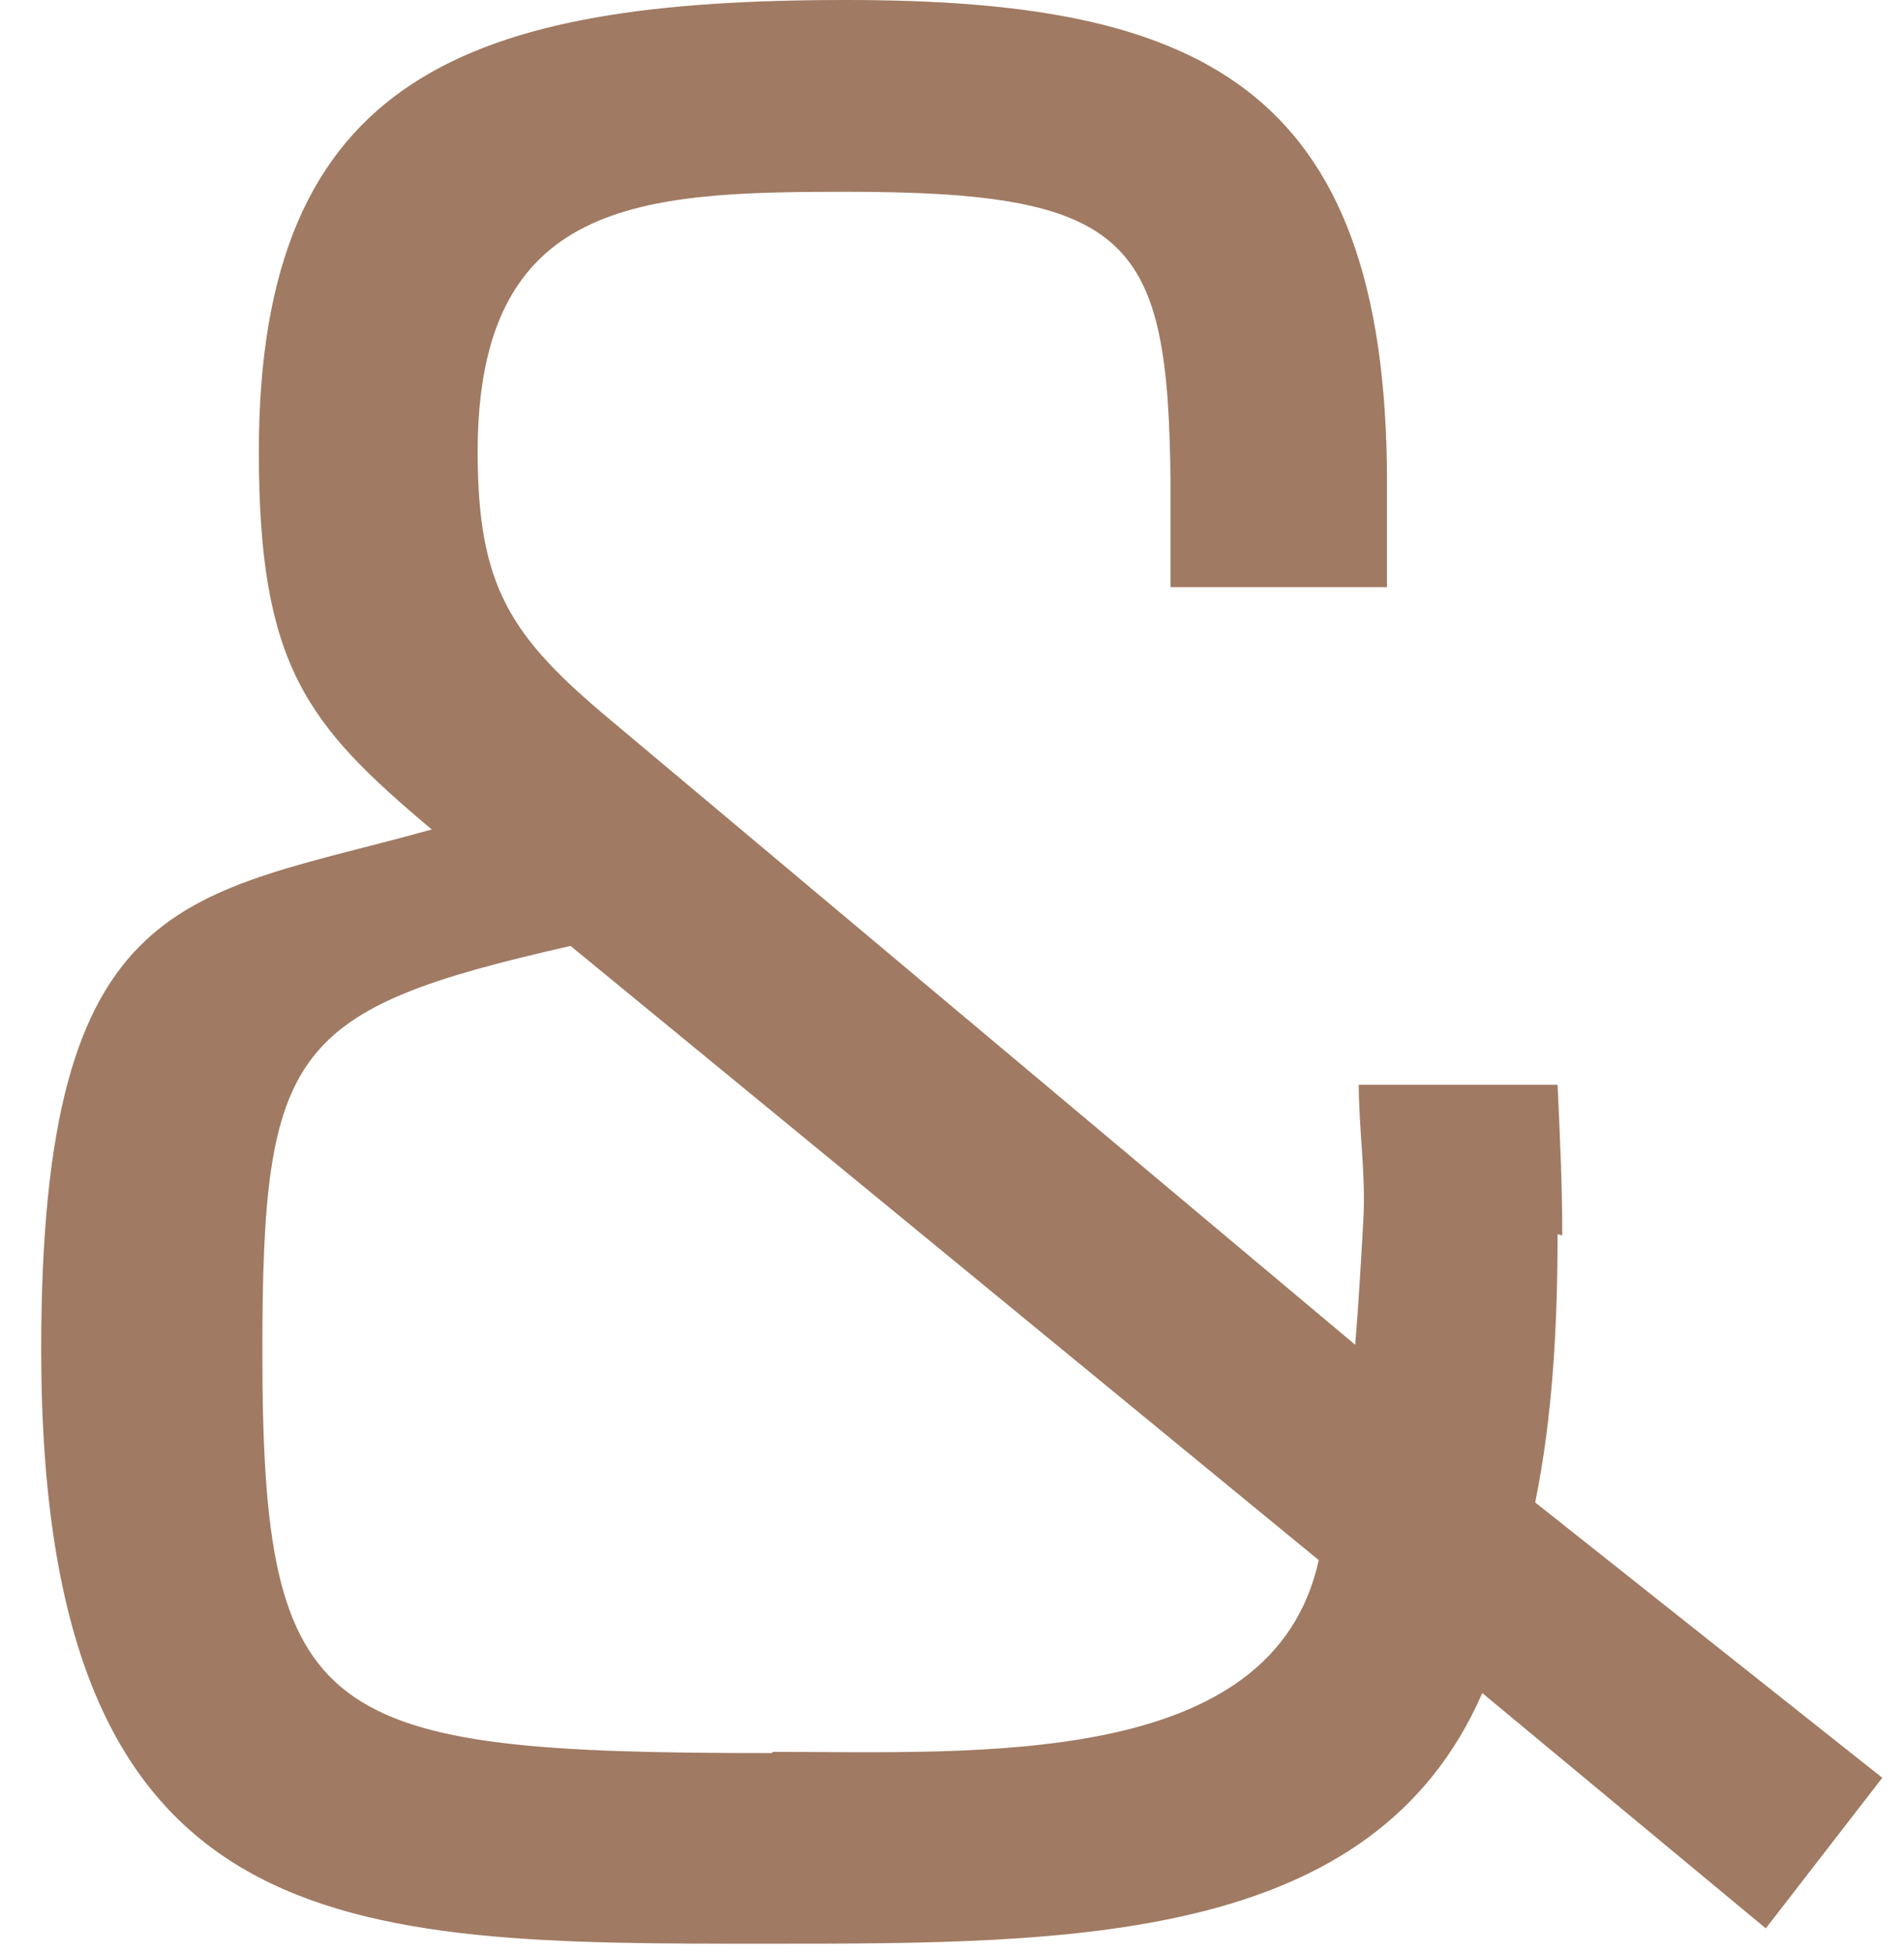
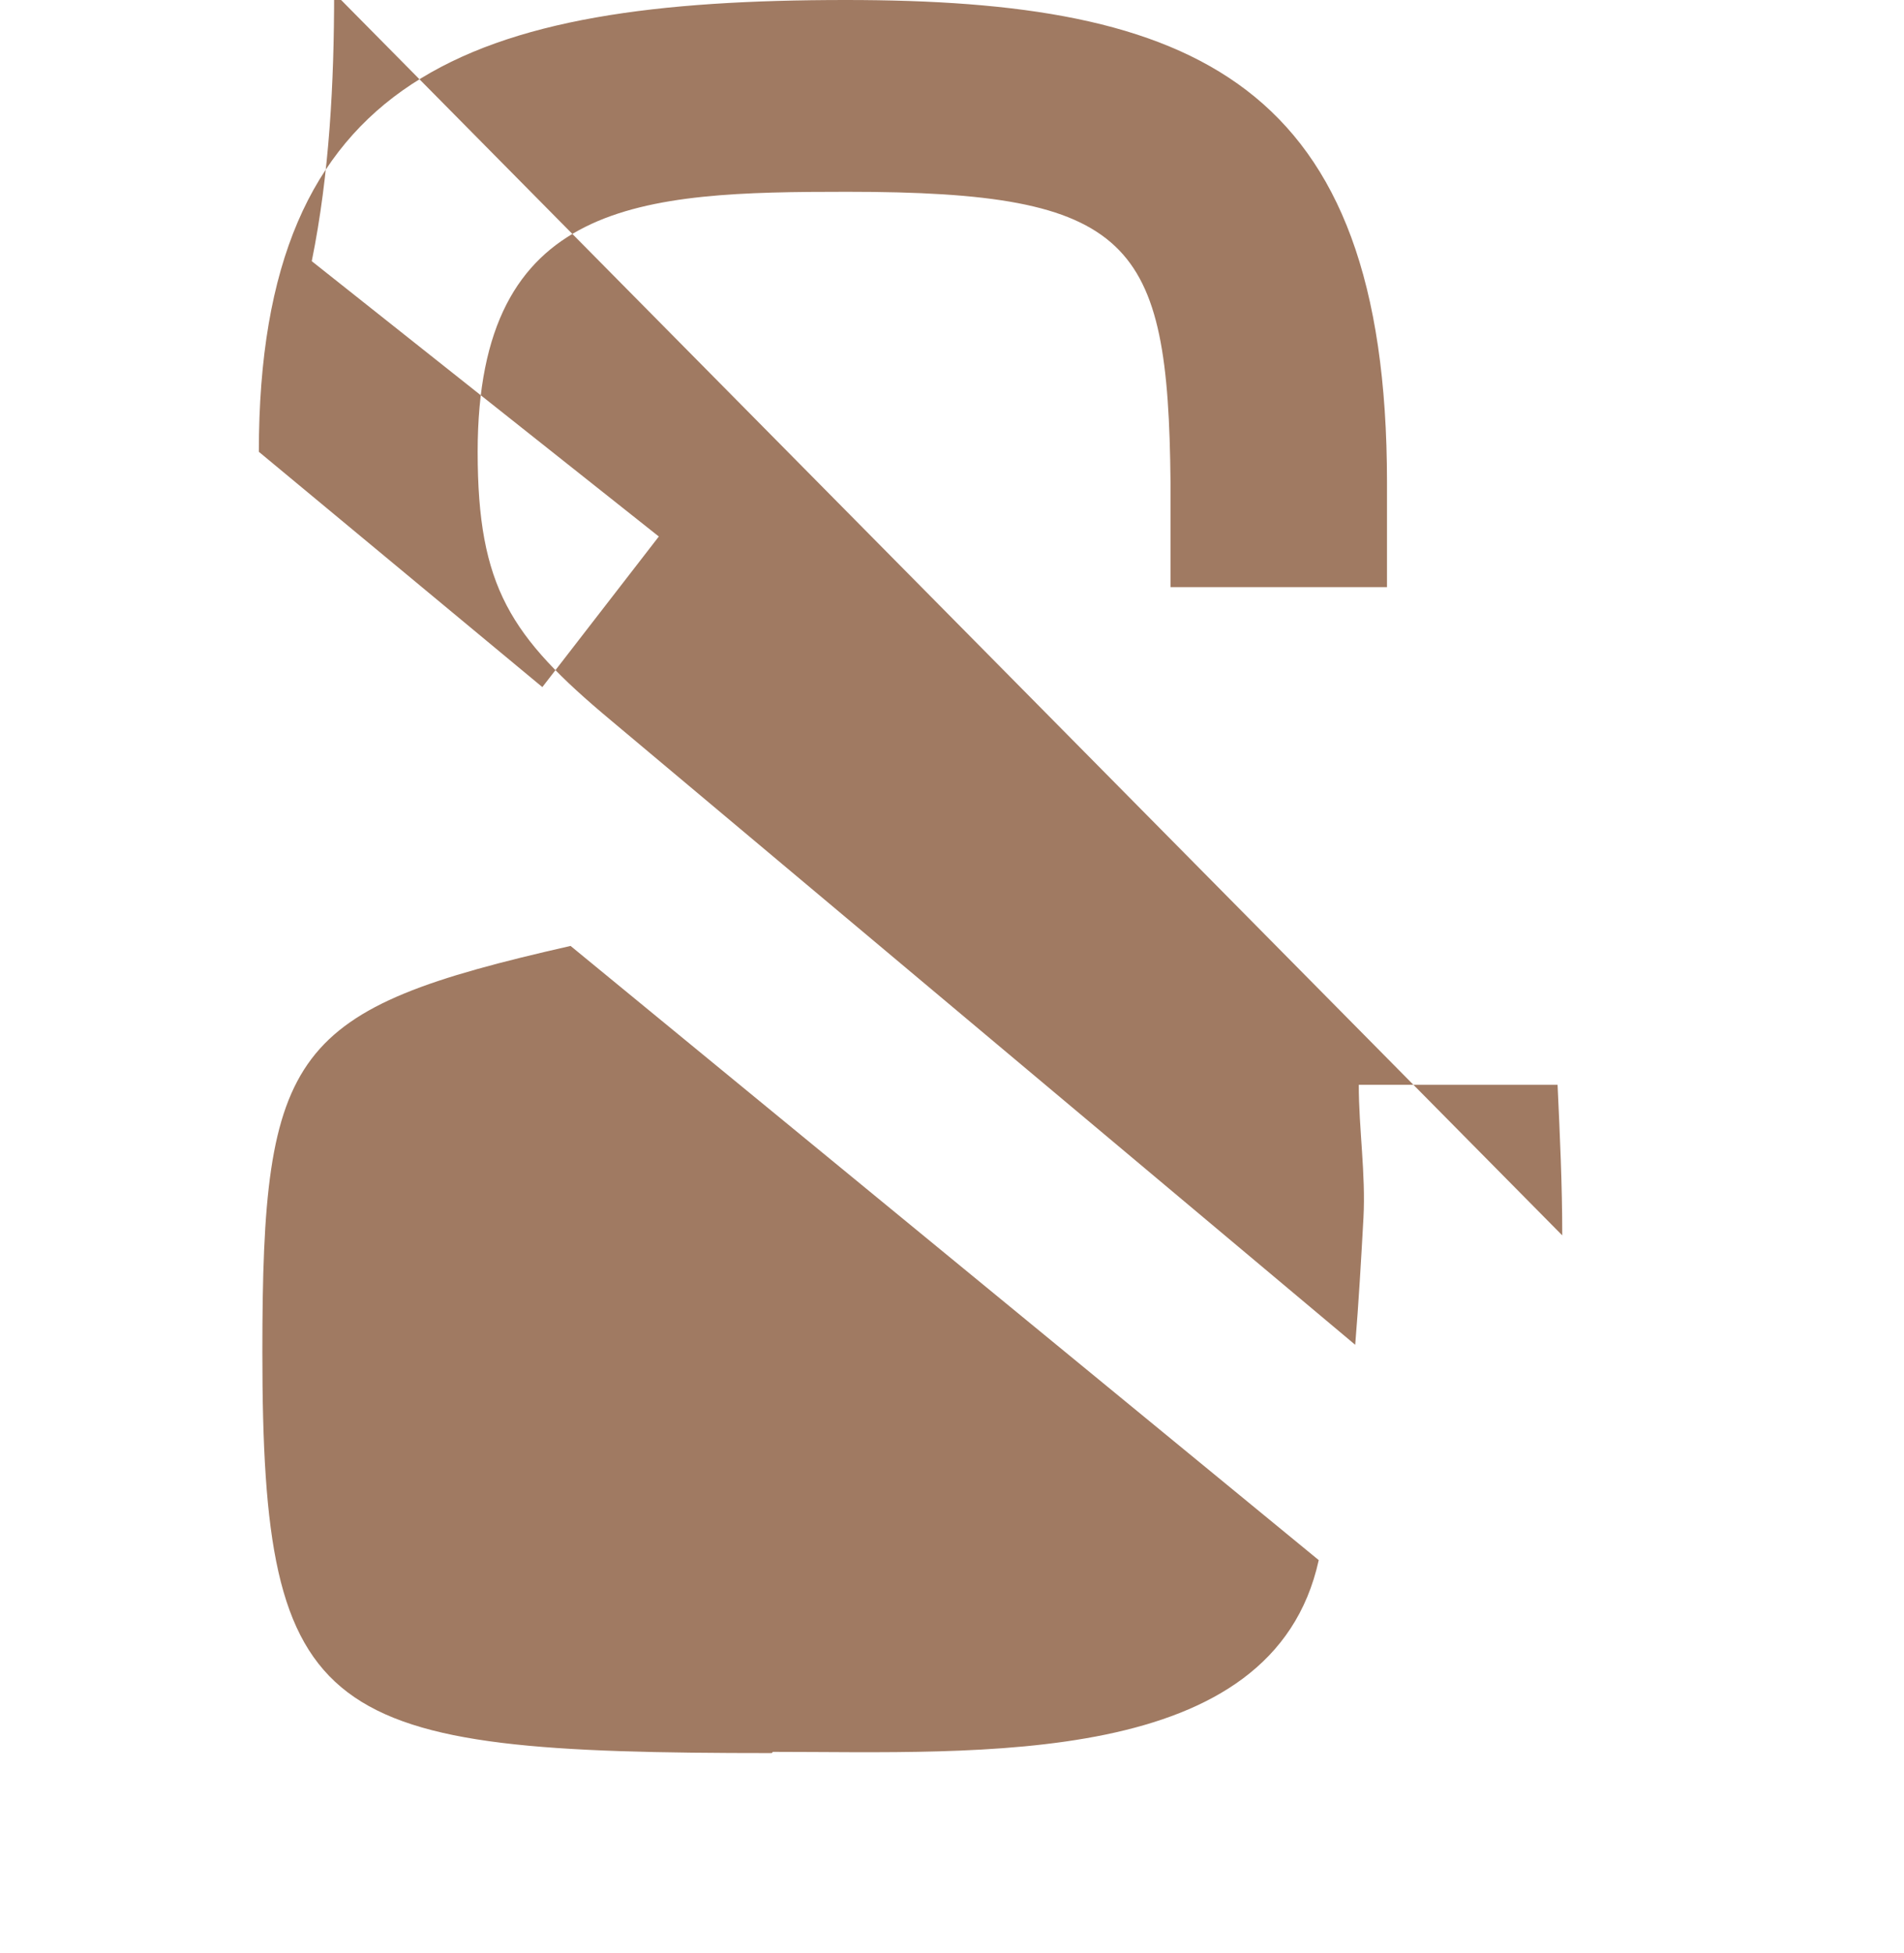
<svg xmlns="http://www.w3.org/2000/svg" width="39" height="40" fill="none">
-   <path d="M32 25.301c0-1.036-.048-2.048-.096-3.084h-4.072c0 .891.144 1.831.096 2.723-.048.867-.096 1.71-.169 2.602L12.506 14.747c-2.048-1.71-2.722-2.723-2.722-5.494 0-5.18 3.349-5.325 7.566-5.325 5.855 0 6.578.988 6.626 5.952v2.144h4.434V9.88C28.41 1.639 24.434 0 17.326 0 9.639 0 5.302 1.518 5.302 9.253c0 4.386.988 5.59 3.542 7.735-5.012 1.398-8 1.157-8 10.65 0 12.217 6.217 12.17 14.891 12.17 6.265 0 12.386 0 14.627-5.133l5.807 4.819 2.386-3.084-7.109-5.639c.362-1.783.458-3.663.458-5.494M15.808 35.904c-9.253 0-10.434-.579-10.434-8.217 0-6.217.578-7.012 6.313-8.314l15.325 12.579c-.94 4.289-6.963 3.927-11.18 3.927" fill="#A07A62" />
+   <path d="M32 25.301c0-1.036-.048-2.048-.096-3.084h-4.072c0 .891.144 1.831.096 2.723-.048.867-.096 1.71-.169 2.602L12.506 14.747c-2.048-1.71-2.722-2.723-2.722-5.494 0-5.18 3.349-5.325 7.566-5.325 5.855 0 6.578.988 6.626 5.952v2.144h4.434V9.88C28.41 1.639 24.434 0 17.326 0 9.639 0 5.302 1.518 5.302 9.253l5.807 4.819 2.386-3.084-7.109-5.639c.362-1.783.458-3.663.458-5.494M15.808 35.904c-9.253 0-10.434-.579-10.434-8.217 0-6.217.578-7.012 6.313-8.314l15.325 12.579c-.94 4.289-6.963 3.927-11.18 3.927" fill="#A07A62" />
</svg>